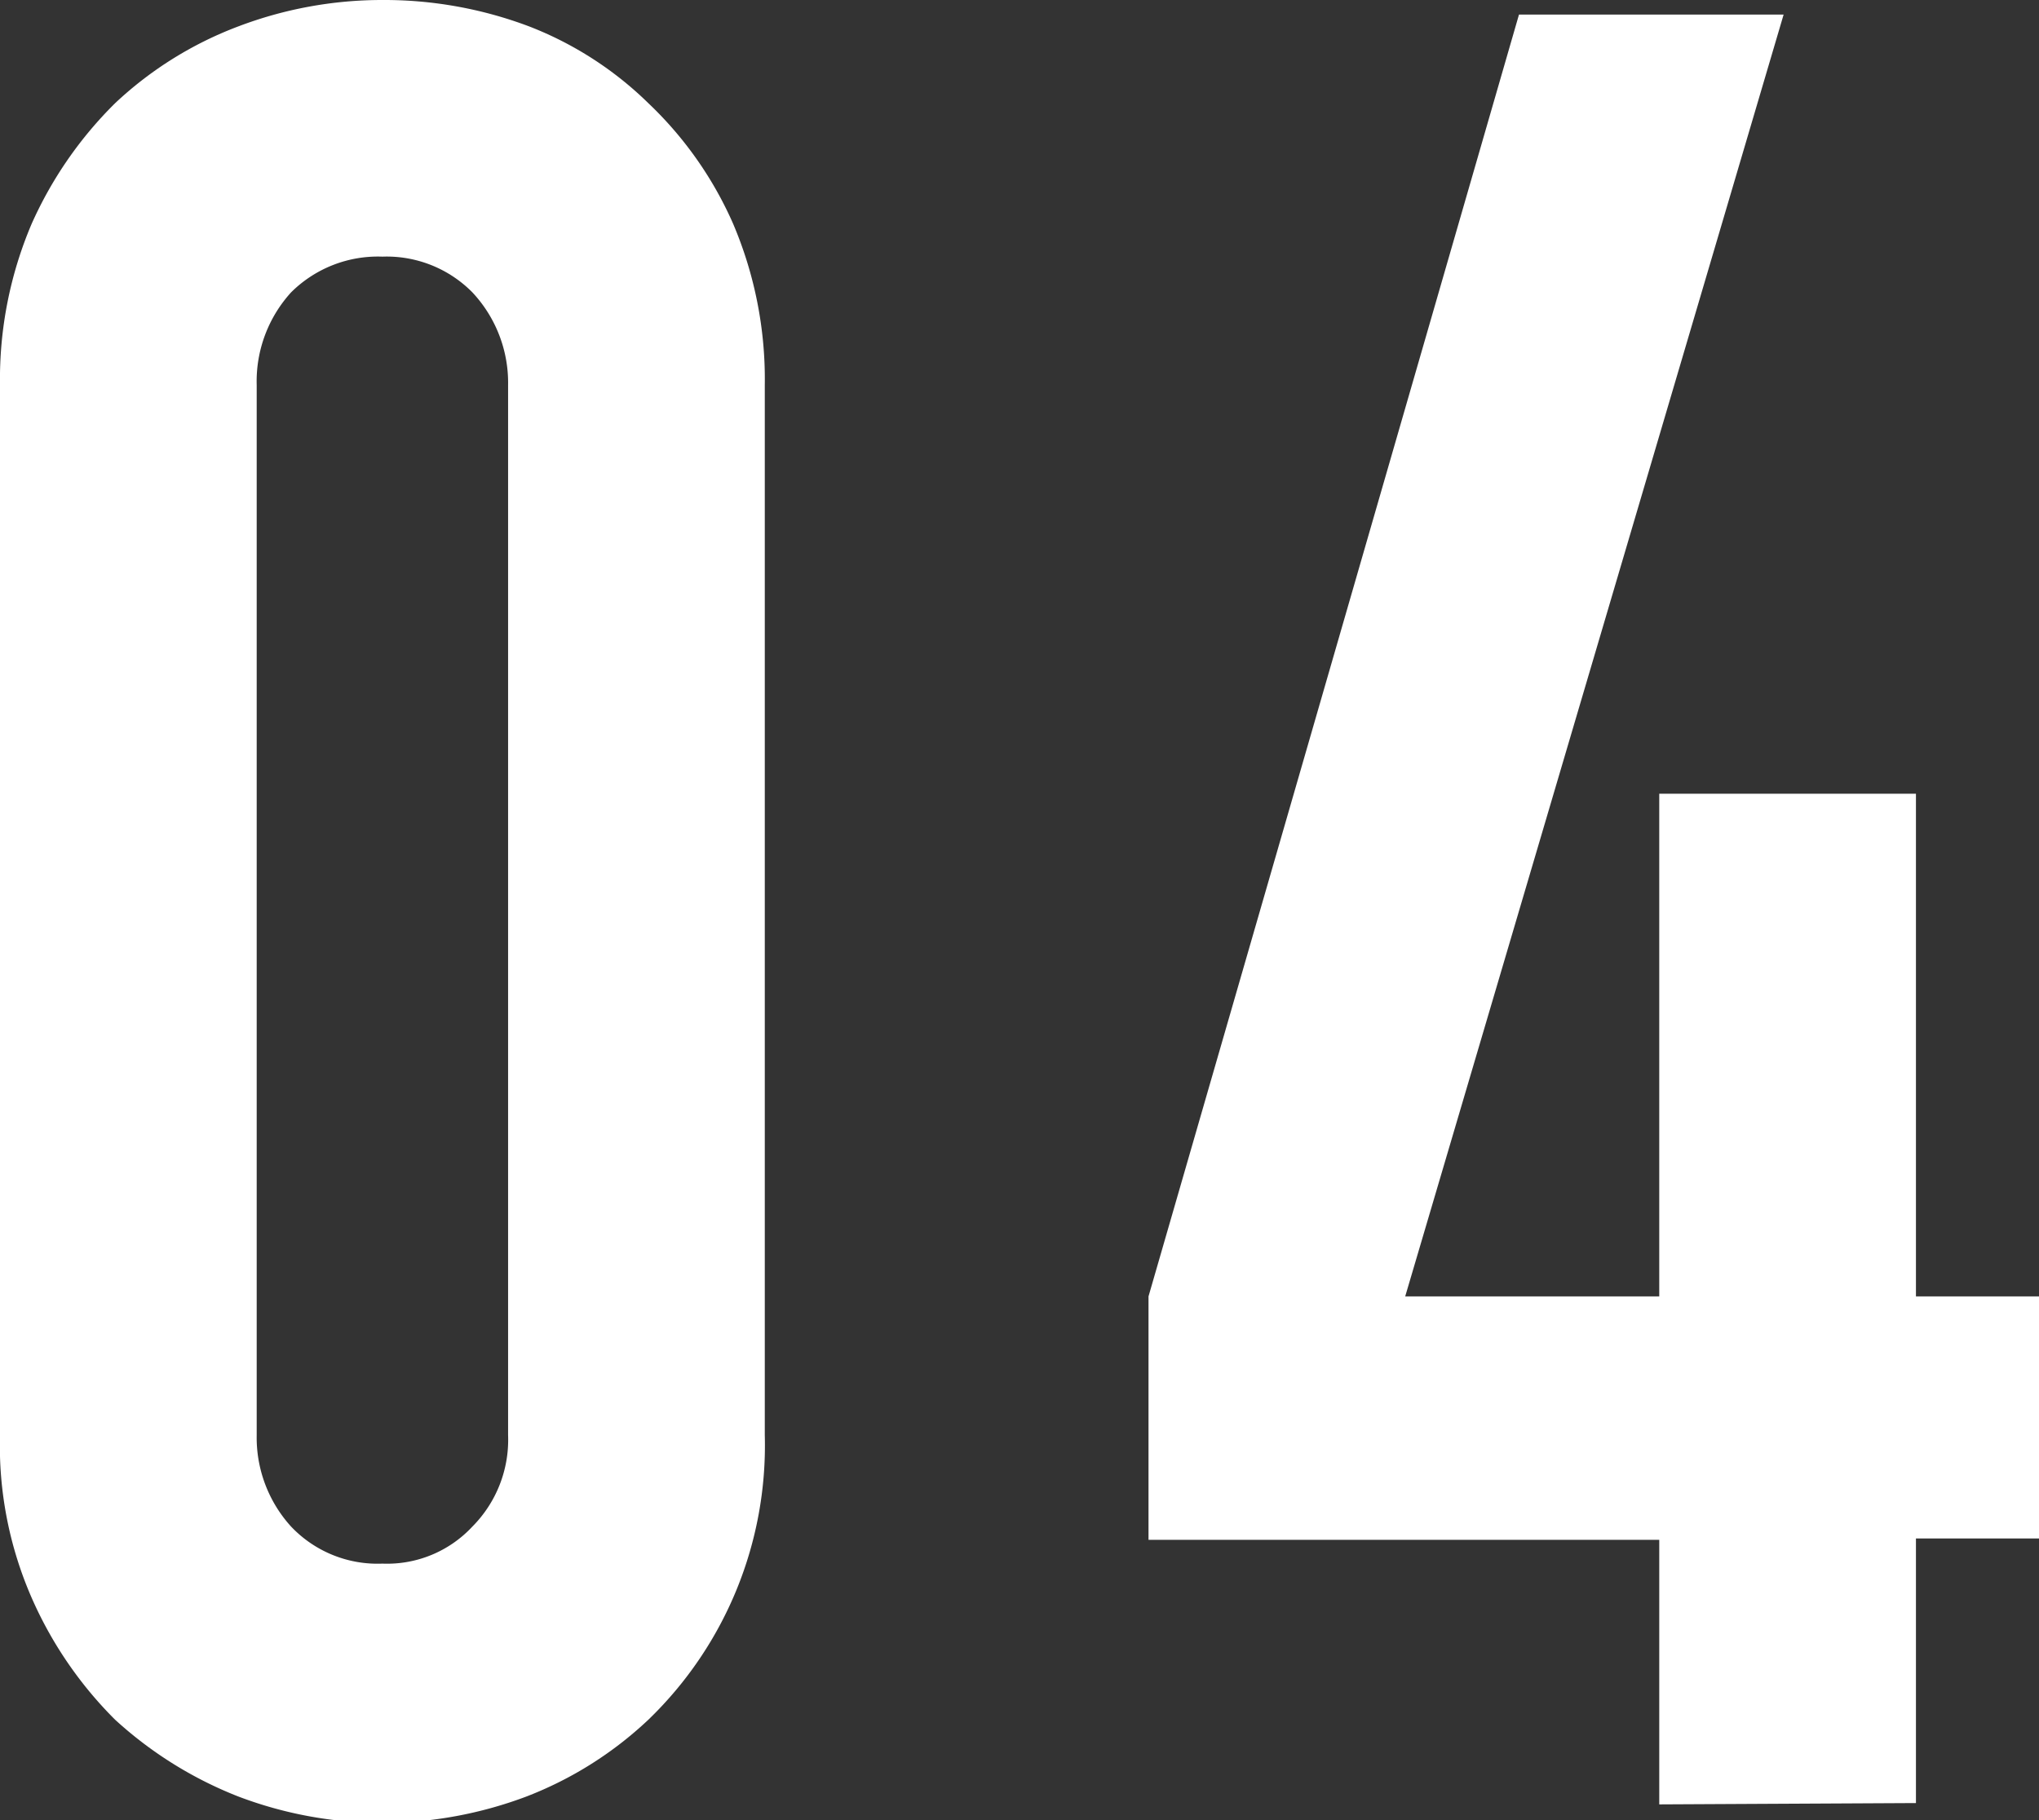
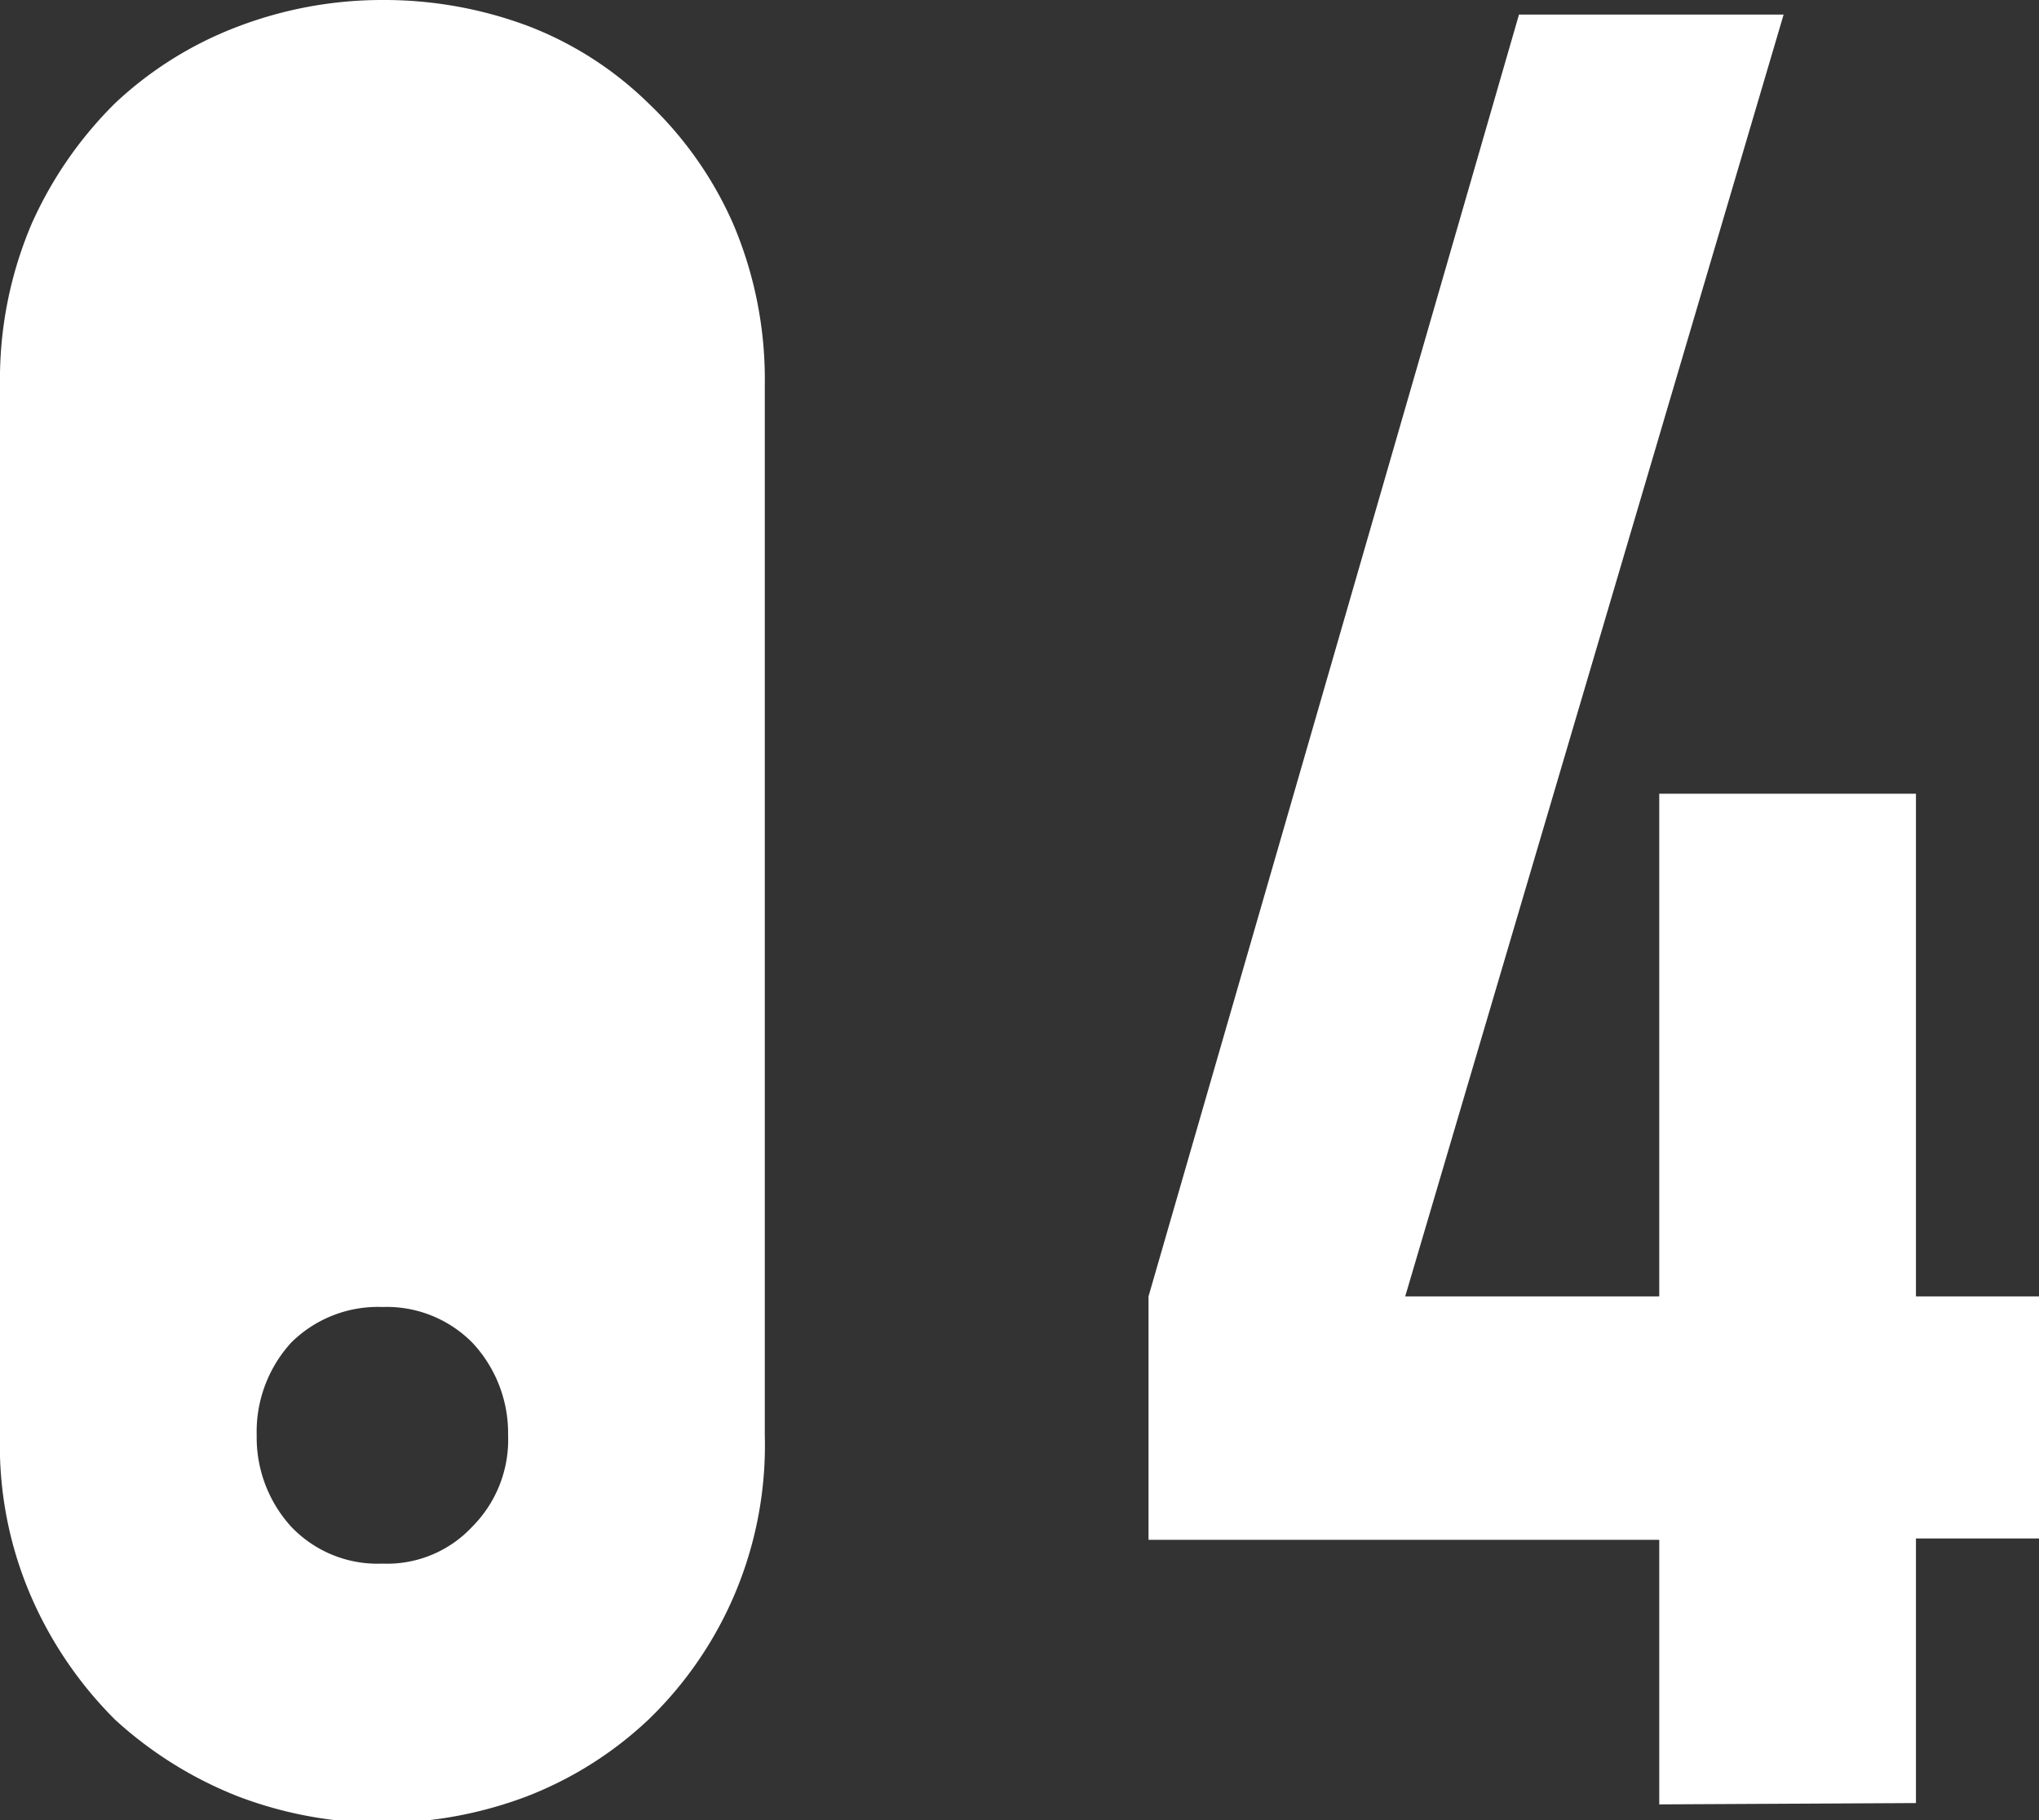
<svg xmlns="http://www.w3.org/2000/svg" viewBox="0 0 15.41 13.76">
  <rect x="0" y="0" width="15.41" height="13.76" fill="#333333" stroke="none" />
  <g data-name="レイヤー 2">
-     <path d="M0 2.91a3 3 0 01.24-1.22A3 3 0 01.87.78 2.8 2.8 0 011.8.2 3.06 3.06 0 012.89 0 3.1 3.1 0 014 .2a2.66 2.66 0 01.9.58 2.82 2.82 0 01.64.91 3 3 0 01.24 1.22v7.94A2.88 2.88 0 014.9 13a2.82 2.82 0 01-.92.58 3.1 3.1 0 01-1.09.2 3.06 3.06 0 01-1.09-.2A3 3 0 01.87 13a3 3 0 01-.63-.92A2.87 2.87 0 010 10.85zm1.94 7.94a1 1 0 00.26.69.9.9 0 00.69.28.88.88 0 00.68-.28.93.93 0 00.27-.69V2.91a1 1 0 00-.27-.7.91.91 0 00-.68-.27.93.93 0 00-.69.27 1 1 0 00-.26.7zm10.6 2.79v-2H8.68V9.8l2.8-9.69h2L10.62 9.8h1.92V6h1.94v3.8h.93v1.83h-.93v2z" fill="#fff" data-name="レイヤー 6" />
+     <path d="M0 2.91a3 3 0 01.24-1.22A3 3 0 01.87.78 2.8 2.8 0 011.8.2 3.06 3.06 0 012.89 0 3.1 3.1 0 014 .2a2.66 2.66 0 01.9.58 2.82 2.82 0 01.64.91 3 3 0 01.24 1.22v7.94A2.88 2.88 0 014.9 13a2.82 2.82 0 01-.92.58 3.1 3.1 0 01-1.09.2 3.06 3.06 0 01-1.09-.2A3 3 0 01.87 13a3 3 0 01-.63-.92A2.87 2.87 0 010 10.85zm1.94 7.94a1 1 0 00.26.69.9.9 0 00.69.28.88.88 0 00.68-.28.93.93 0 00.27-.69a1 1 0 00-.27-.7.91.91 0 00-.68-.27.93.93 0 00-.69.27 1 1 0 00-.26.7zm10.6 2.79v-2H8.68V9.8l2.8-9.69h2L10.62 9.8h1.92V6h1.94v3.8h.93v1.83h-.93v2z" fill="#fff" data-name="レイヤー 6" />
  </g>
</svg>